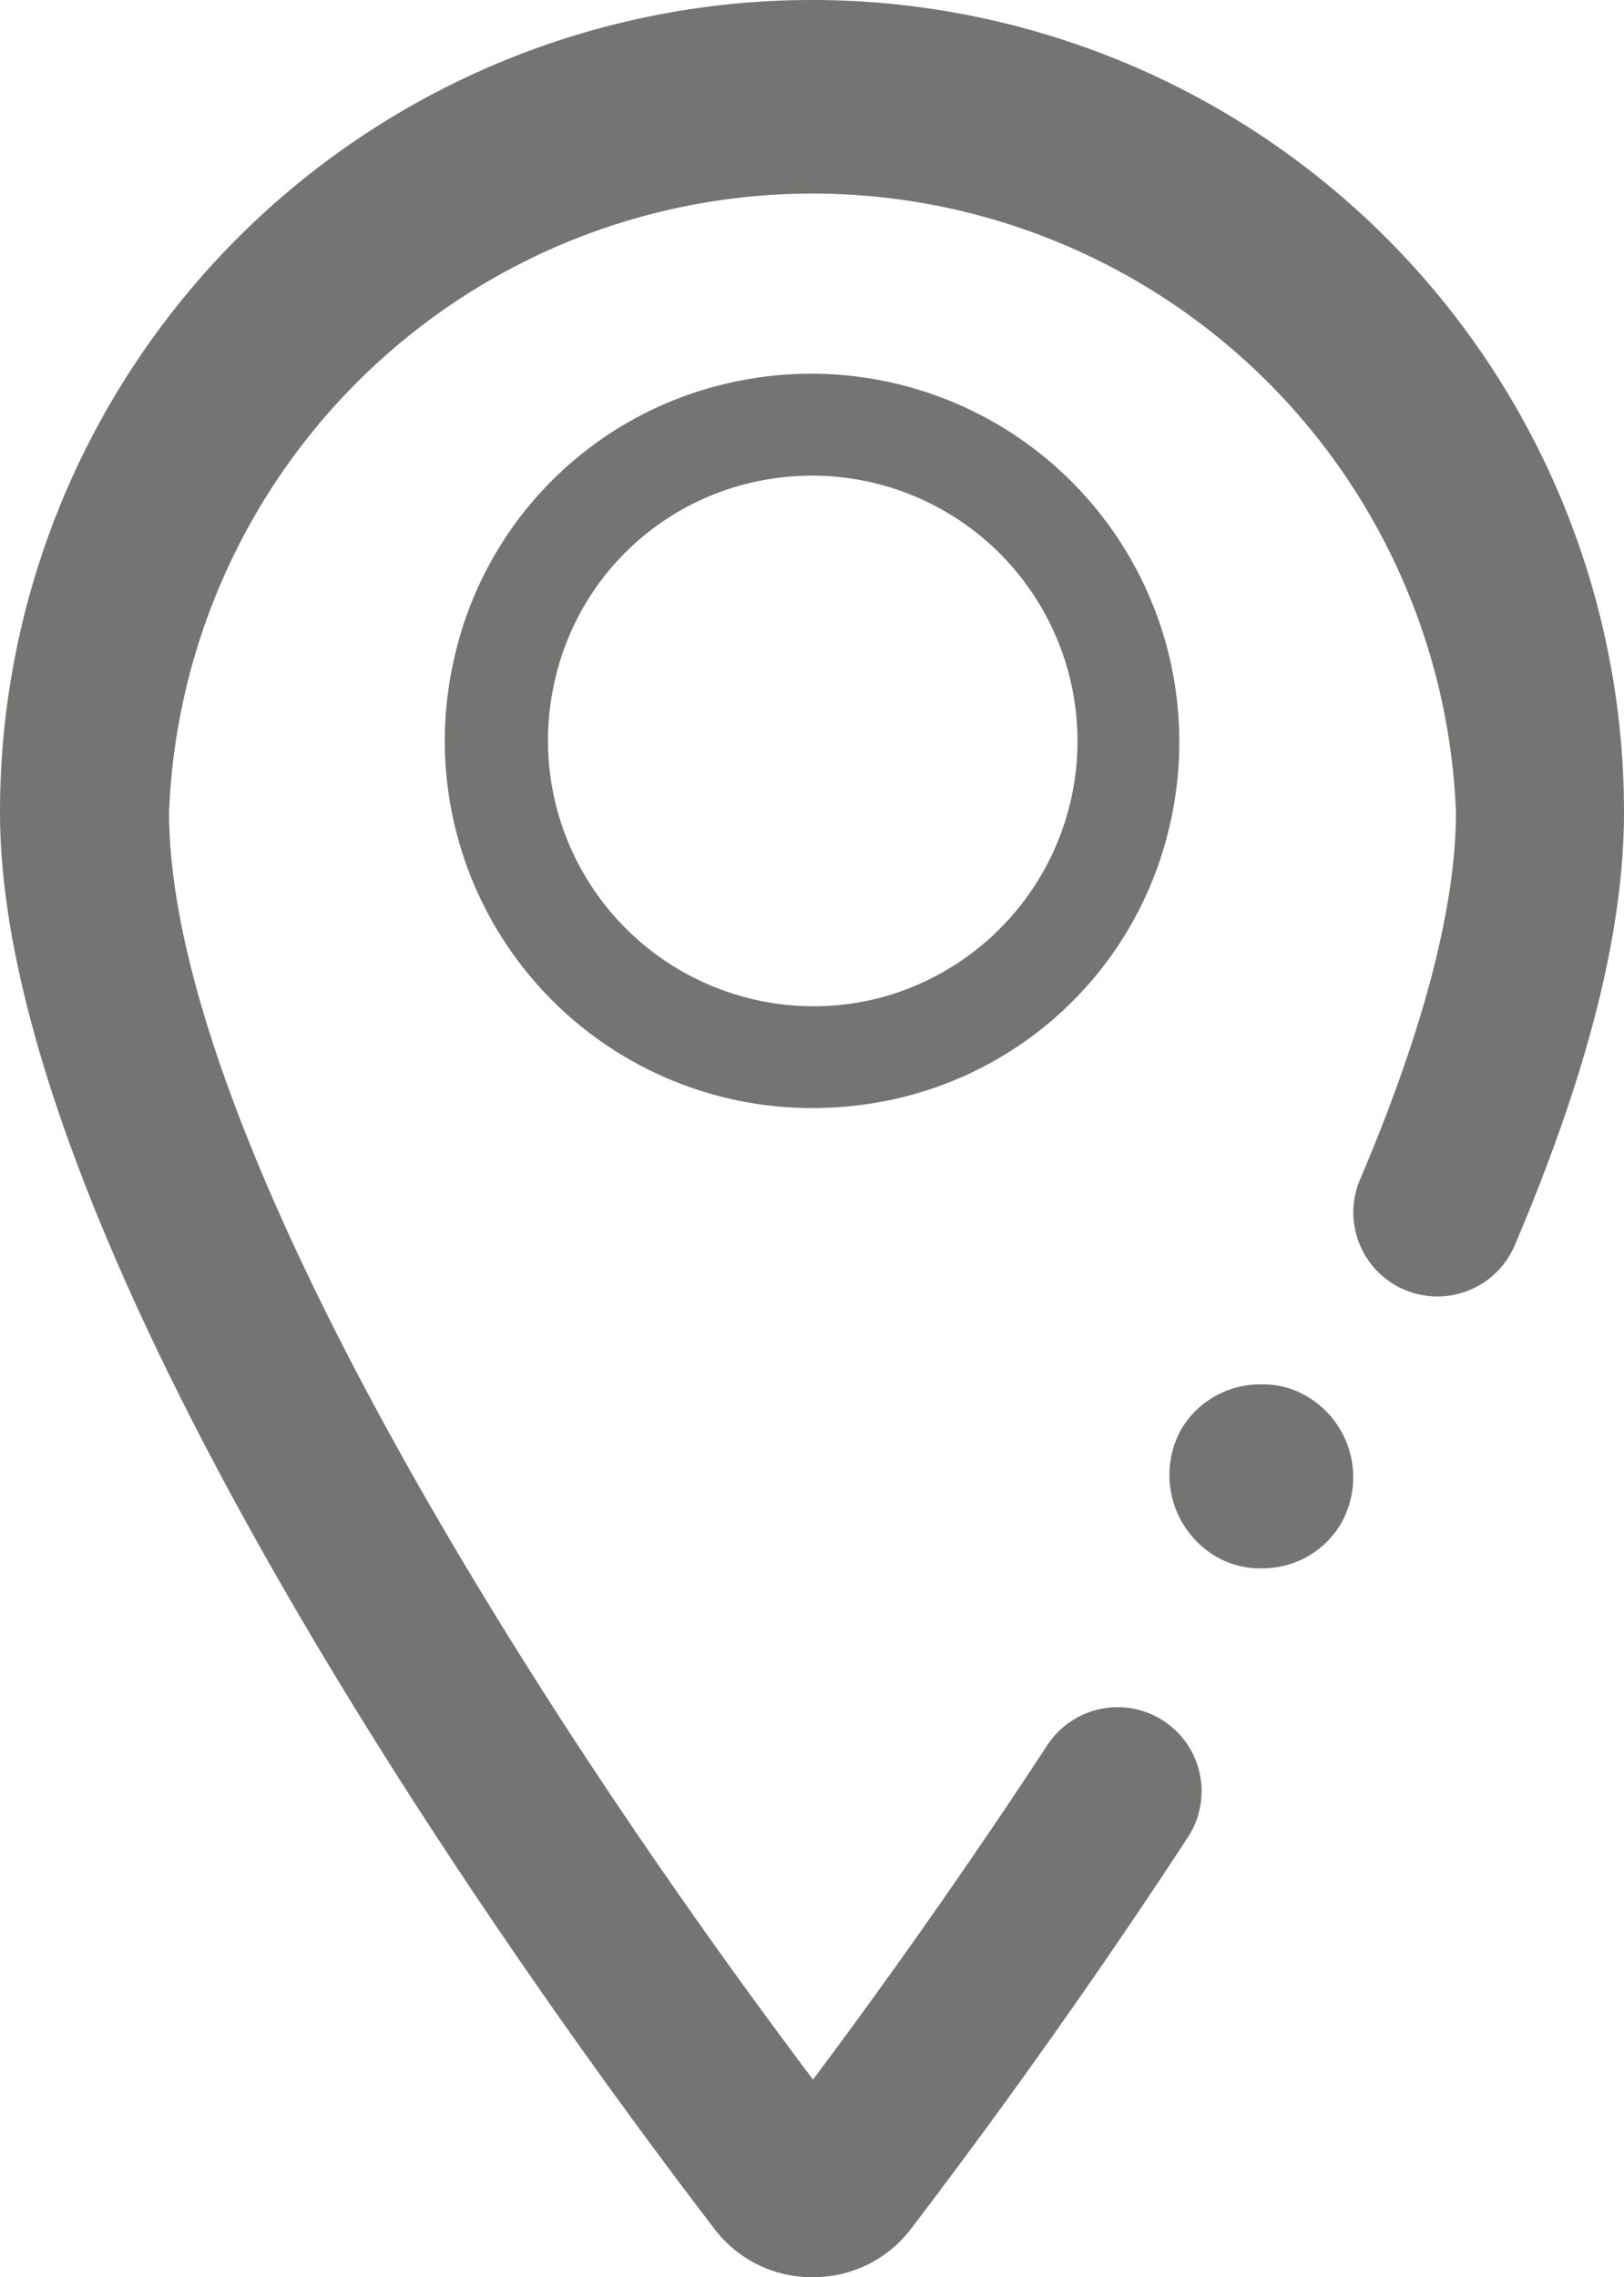
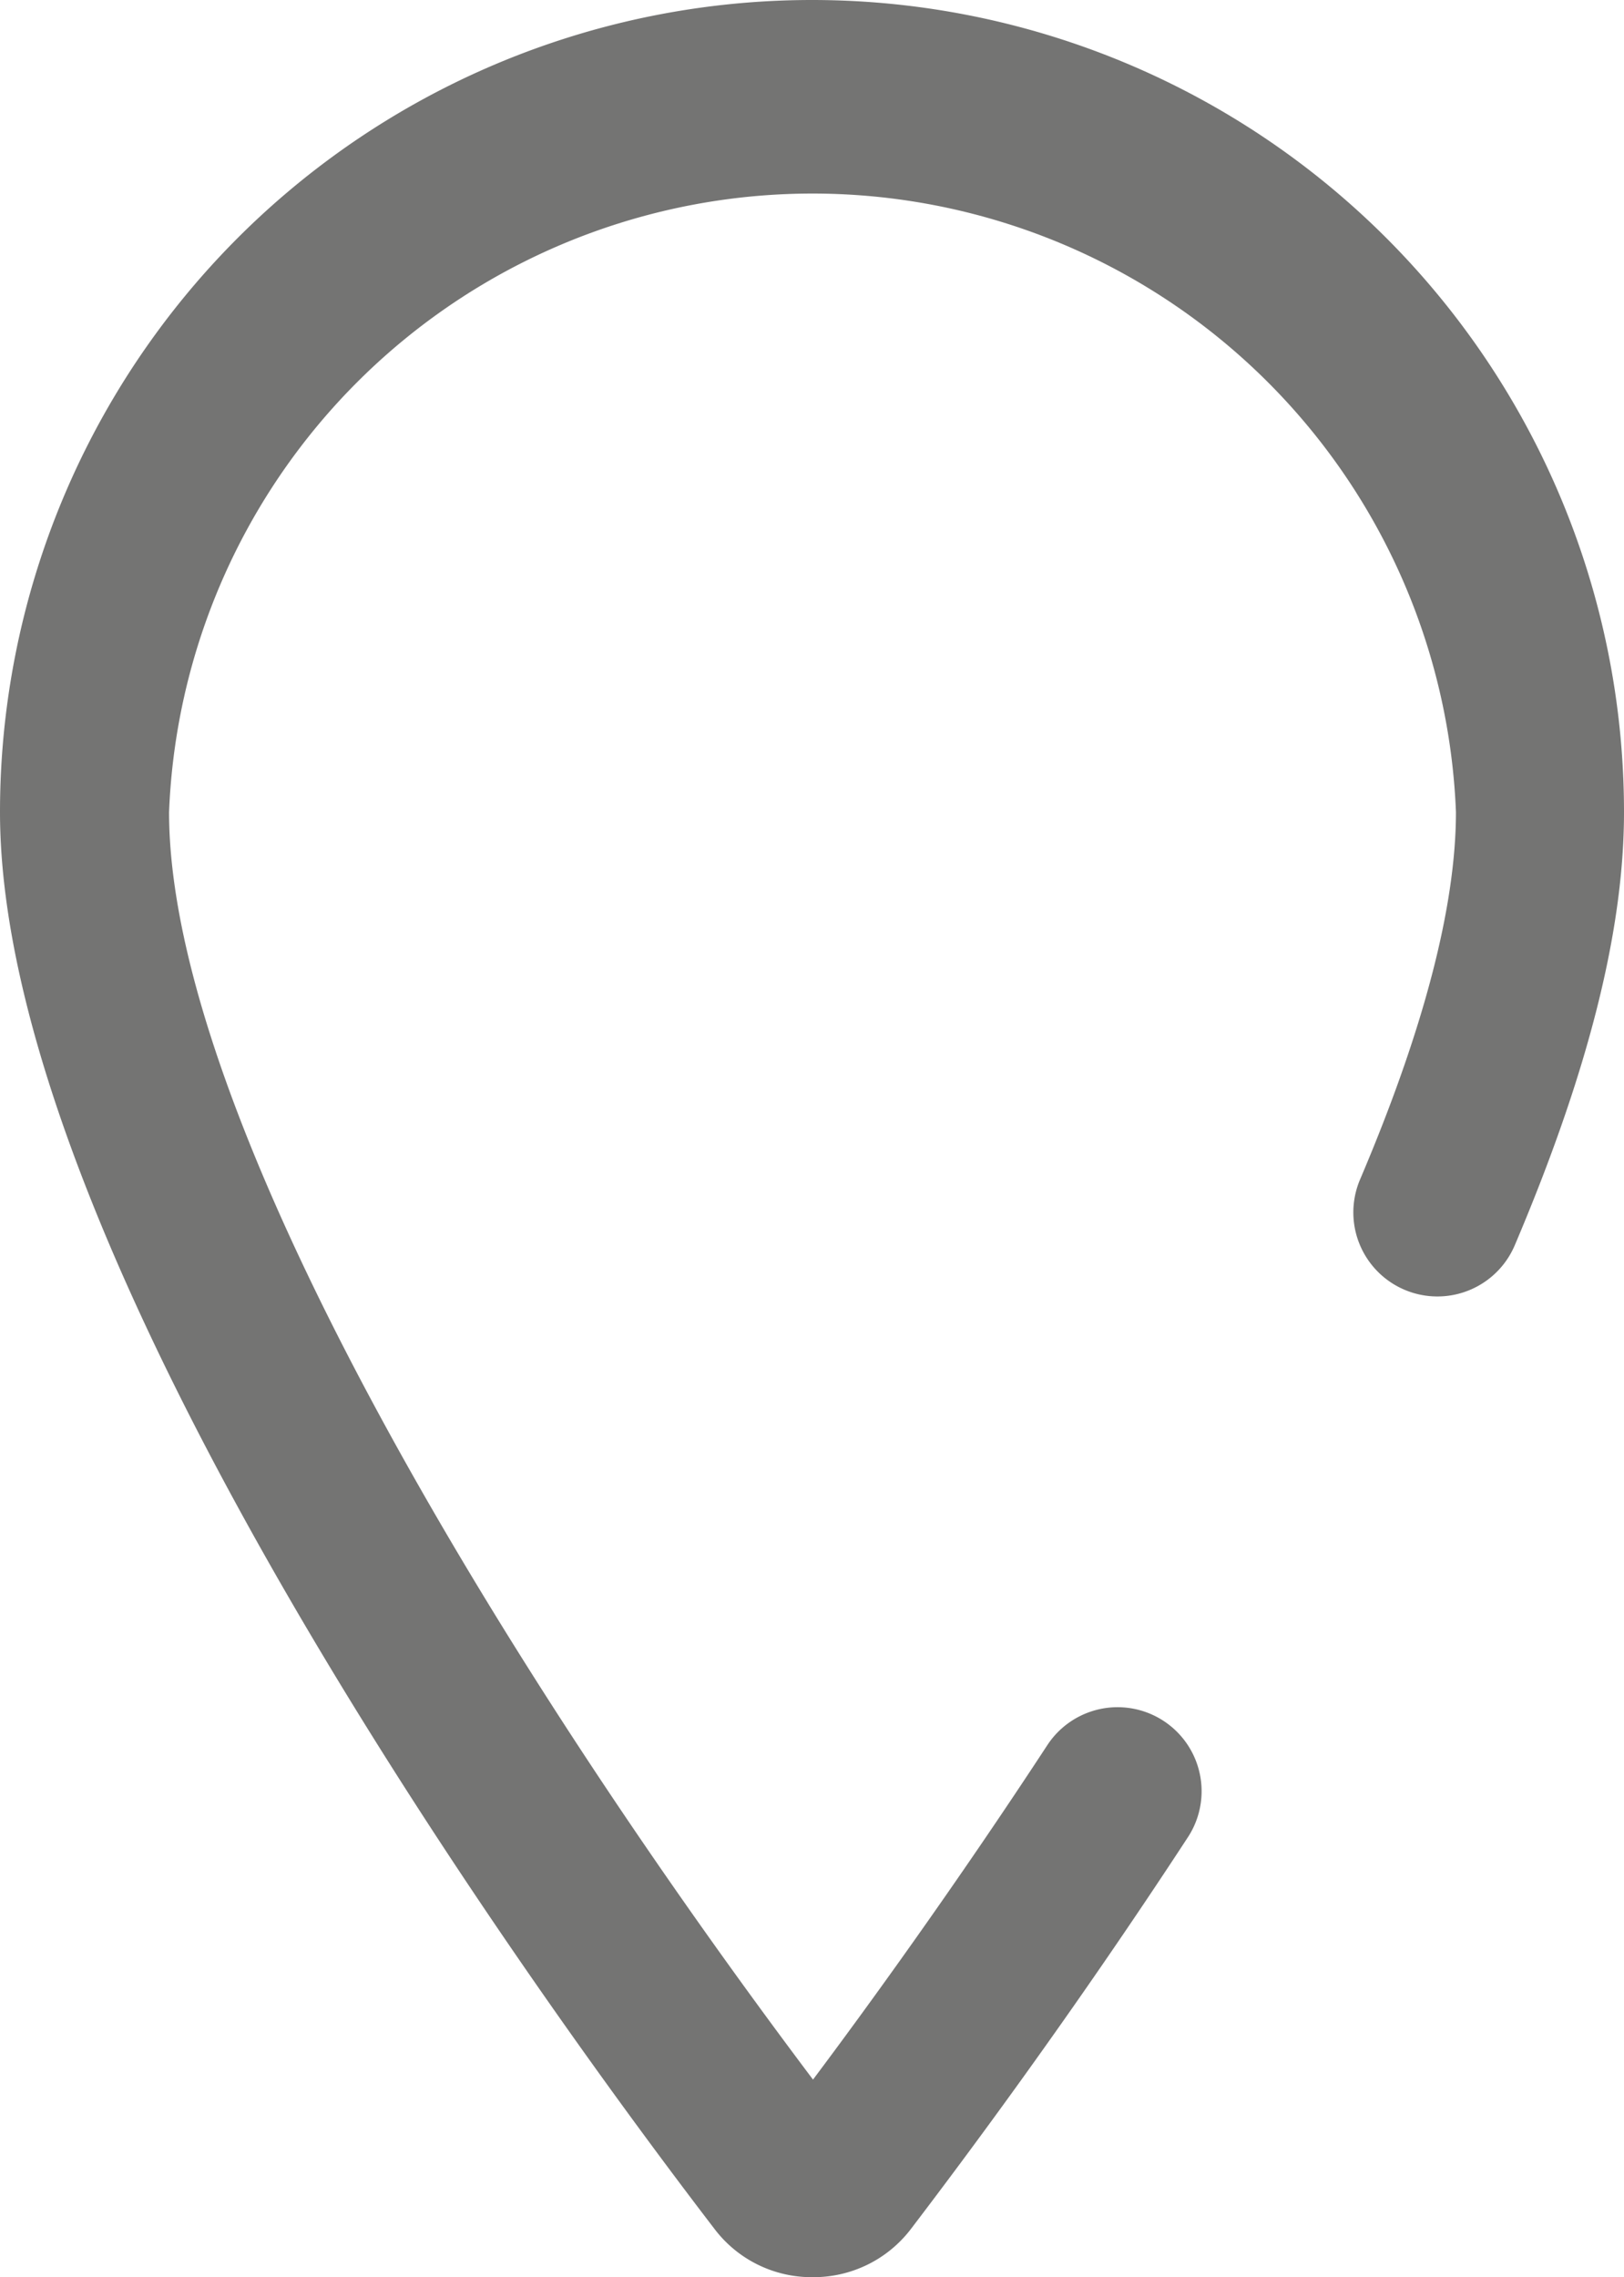
<svg xmlns="http://www.w3.org/2000/svg" viewBox="0 0 64.36 90.24">
  <defs>
    <style>.a{fill:#747473;}</style>
  </defs>
-   <path class="a" d="M32.2,43.91A14.55,14.55,0,0,1,18,26.09,14.41,14.41,0,0,1,28.88,15.18h0A14.59,14.59,0,0,1,46.37,32.65a14.39,14.39,0,0,1-10.9,10.9A15.17,15.17,0,0,1,32.2,43.91ZM29.72,19.14A10.38,10.38,0,0,0,22,26.92,10.53,10.53,0,0,0,34.64,39.6a10.52,10.52,0,0,0-4.92-20.46Z" />
-   <path class="a" d="M46.79,56.68A3.63,3.63,0,0,1,50,54.86a3.4,3.4,0,0,1,1.82.49,3.72,3.72,0,0,1,1.34,5A3.61,3.61,0,0,1,50,62.15a3.49,3.49,0,0,1-1.83-.48A3.75,3.75,0,0,1,46.79,56.68Z" />
  <path class="a" d="M32.18,90.24a4.83,4.83,0,0,1-3.87-1.92C21.67,79.66,0,50,0,32.18a32.18,32.18,0,0,1,64.36,0c0,4.7-1.42,10.32-4.33,17.17a3.33,3.33,0,0,1-6.13-2.61c2.52-5.92,3.8-10.82,3.8-14.56a25.52,25.52,0,0,0-51,0c0,12,12.92,33.49,25.52,50.23,2.13-2.84,5.62-7.65,9.31-13.29a3.33,3.33,0,0,1,5.57,3.65c-4.63,7.09-8.89,12.79-11,15.56a4.85,4.85,0,0,1-3.87,1.91Z" />
</svg>